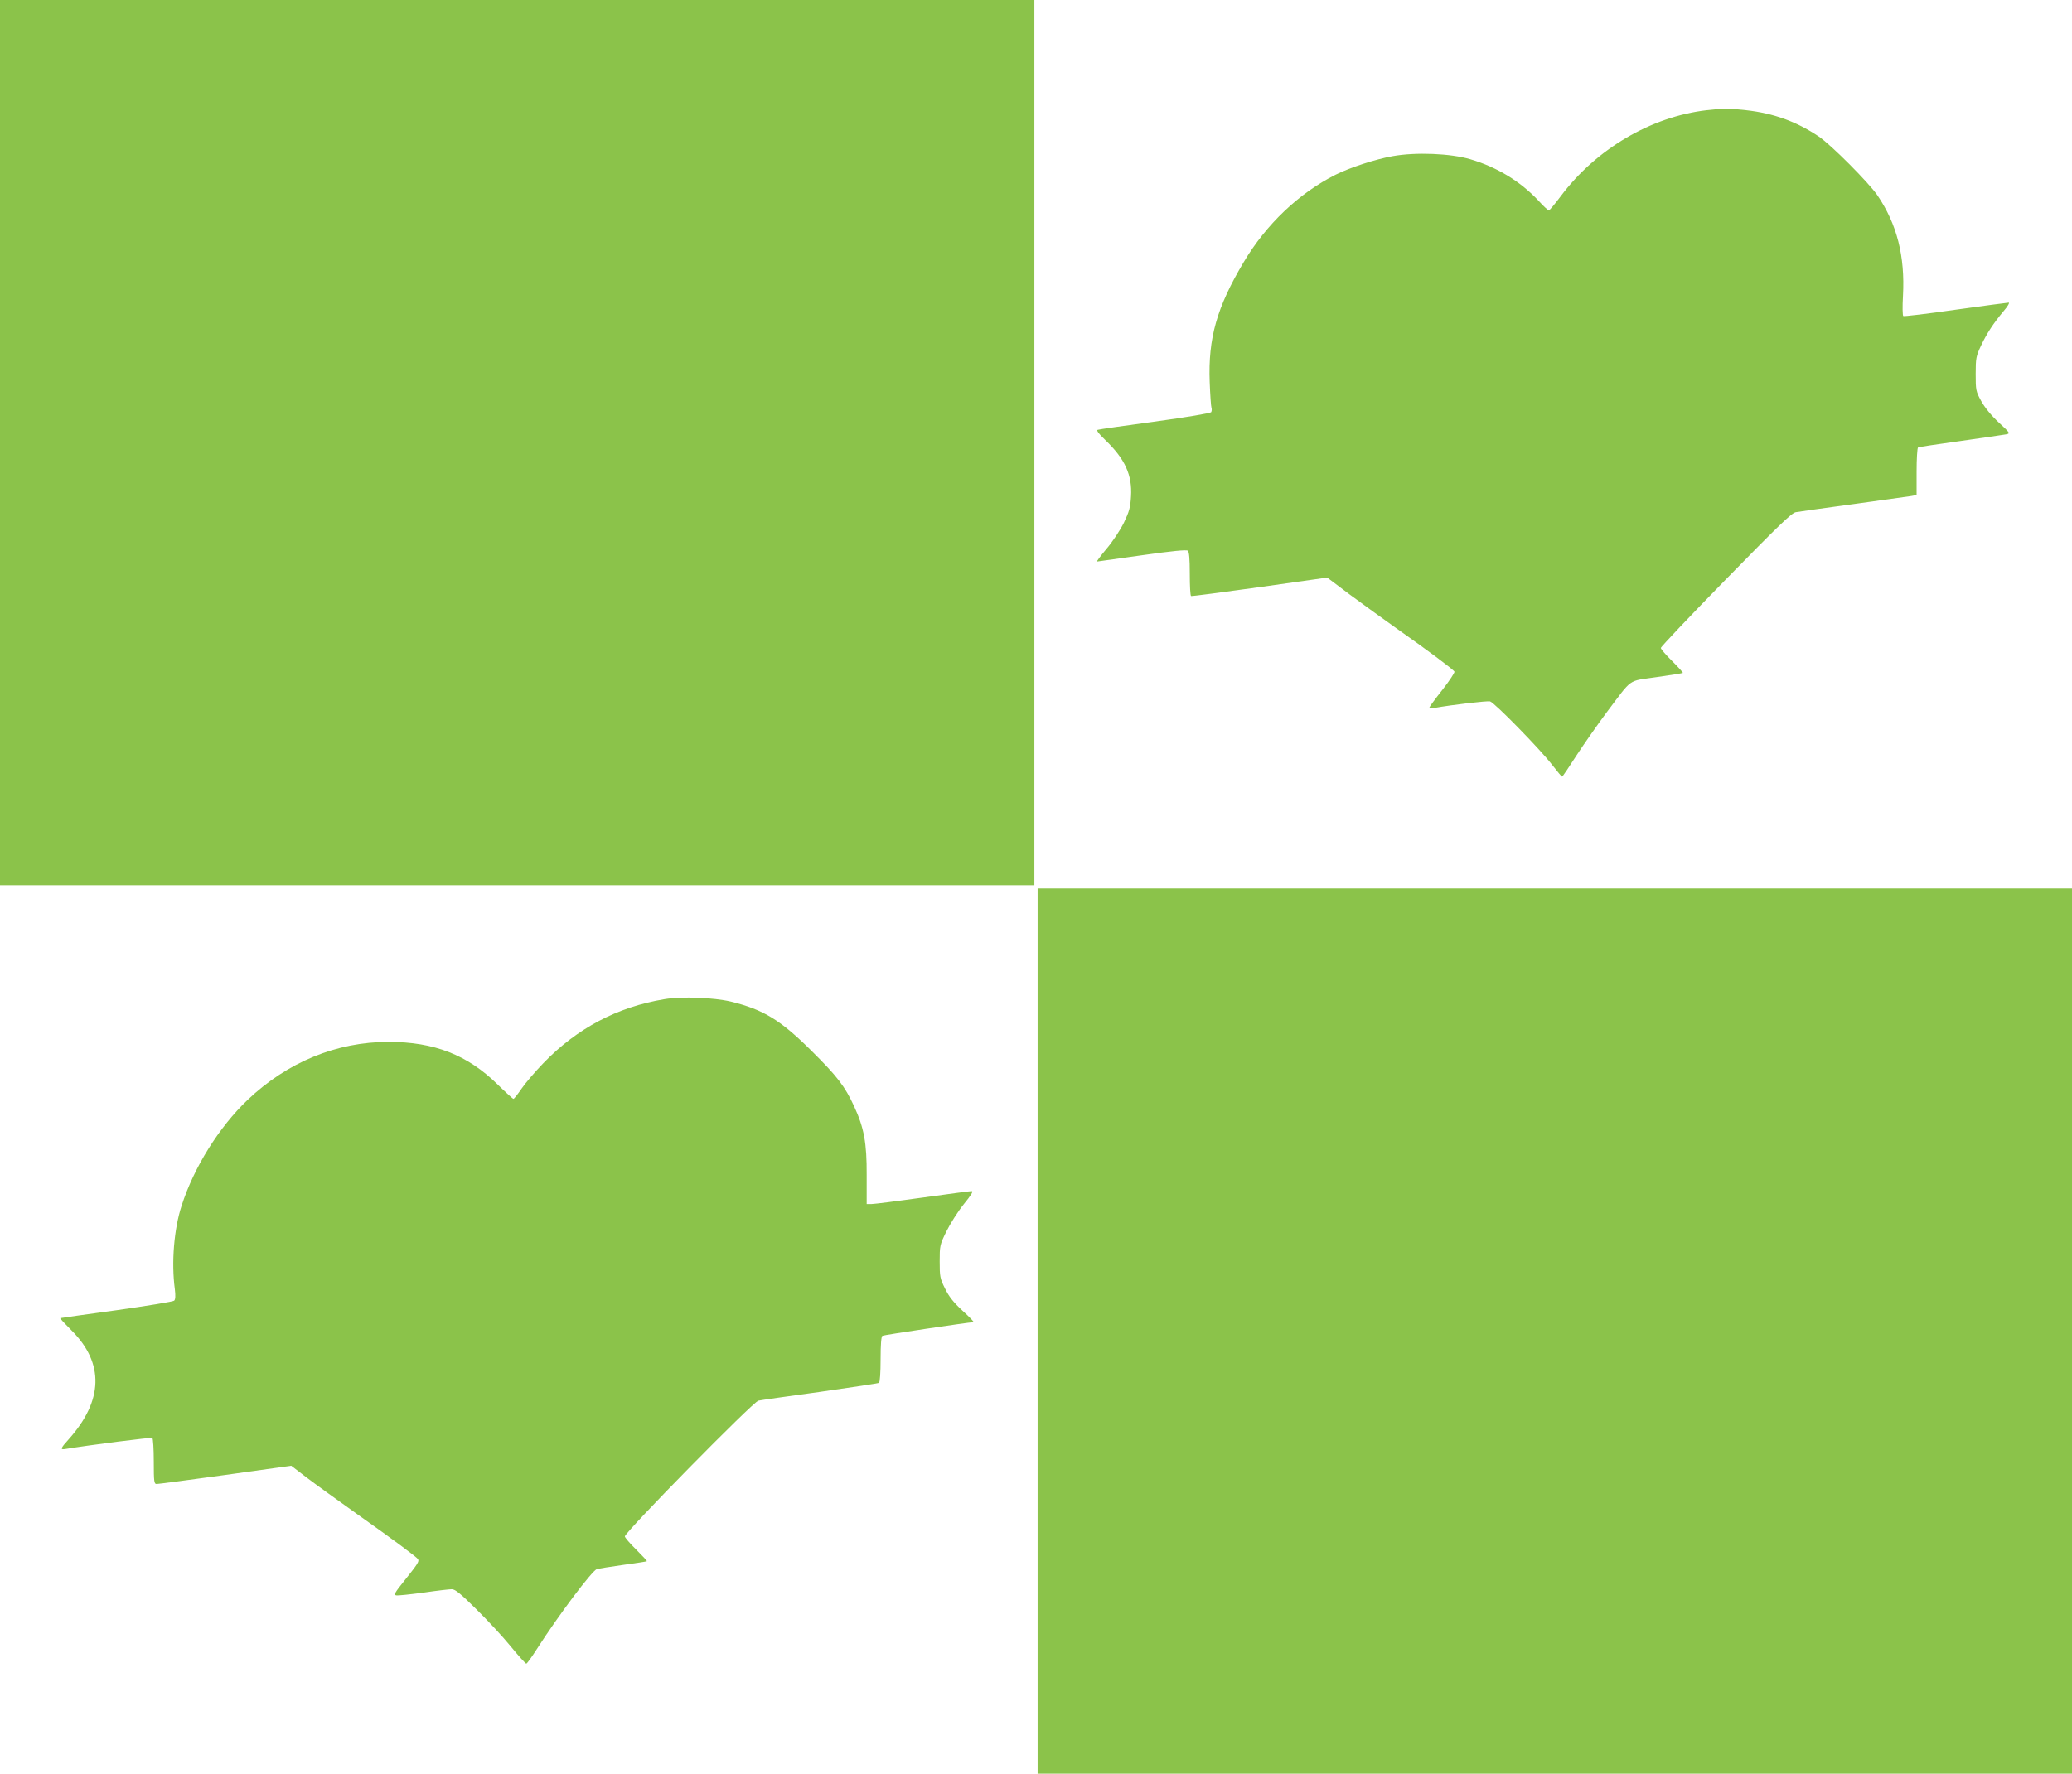
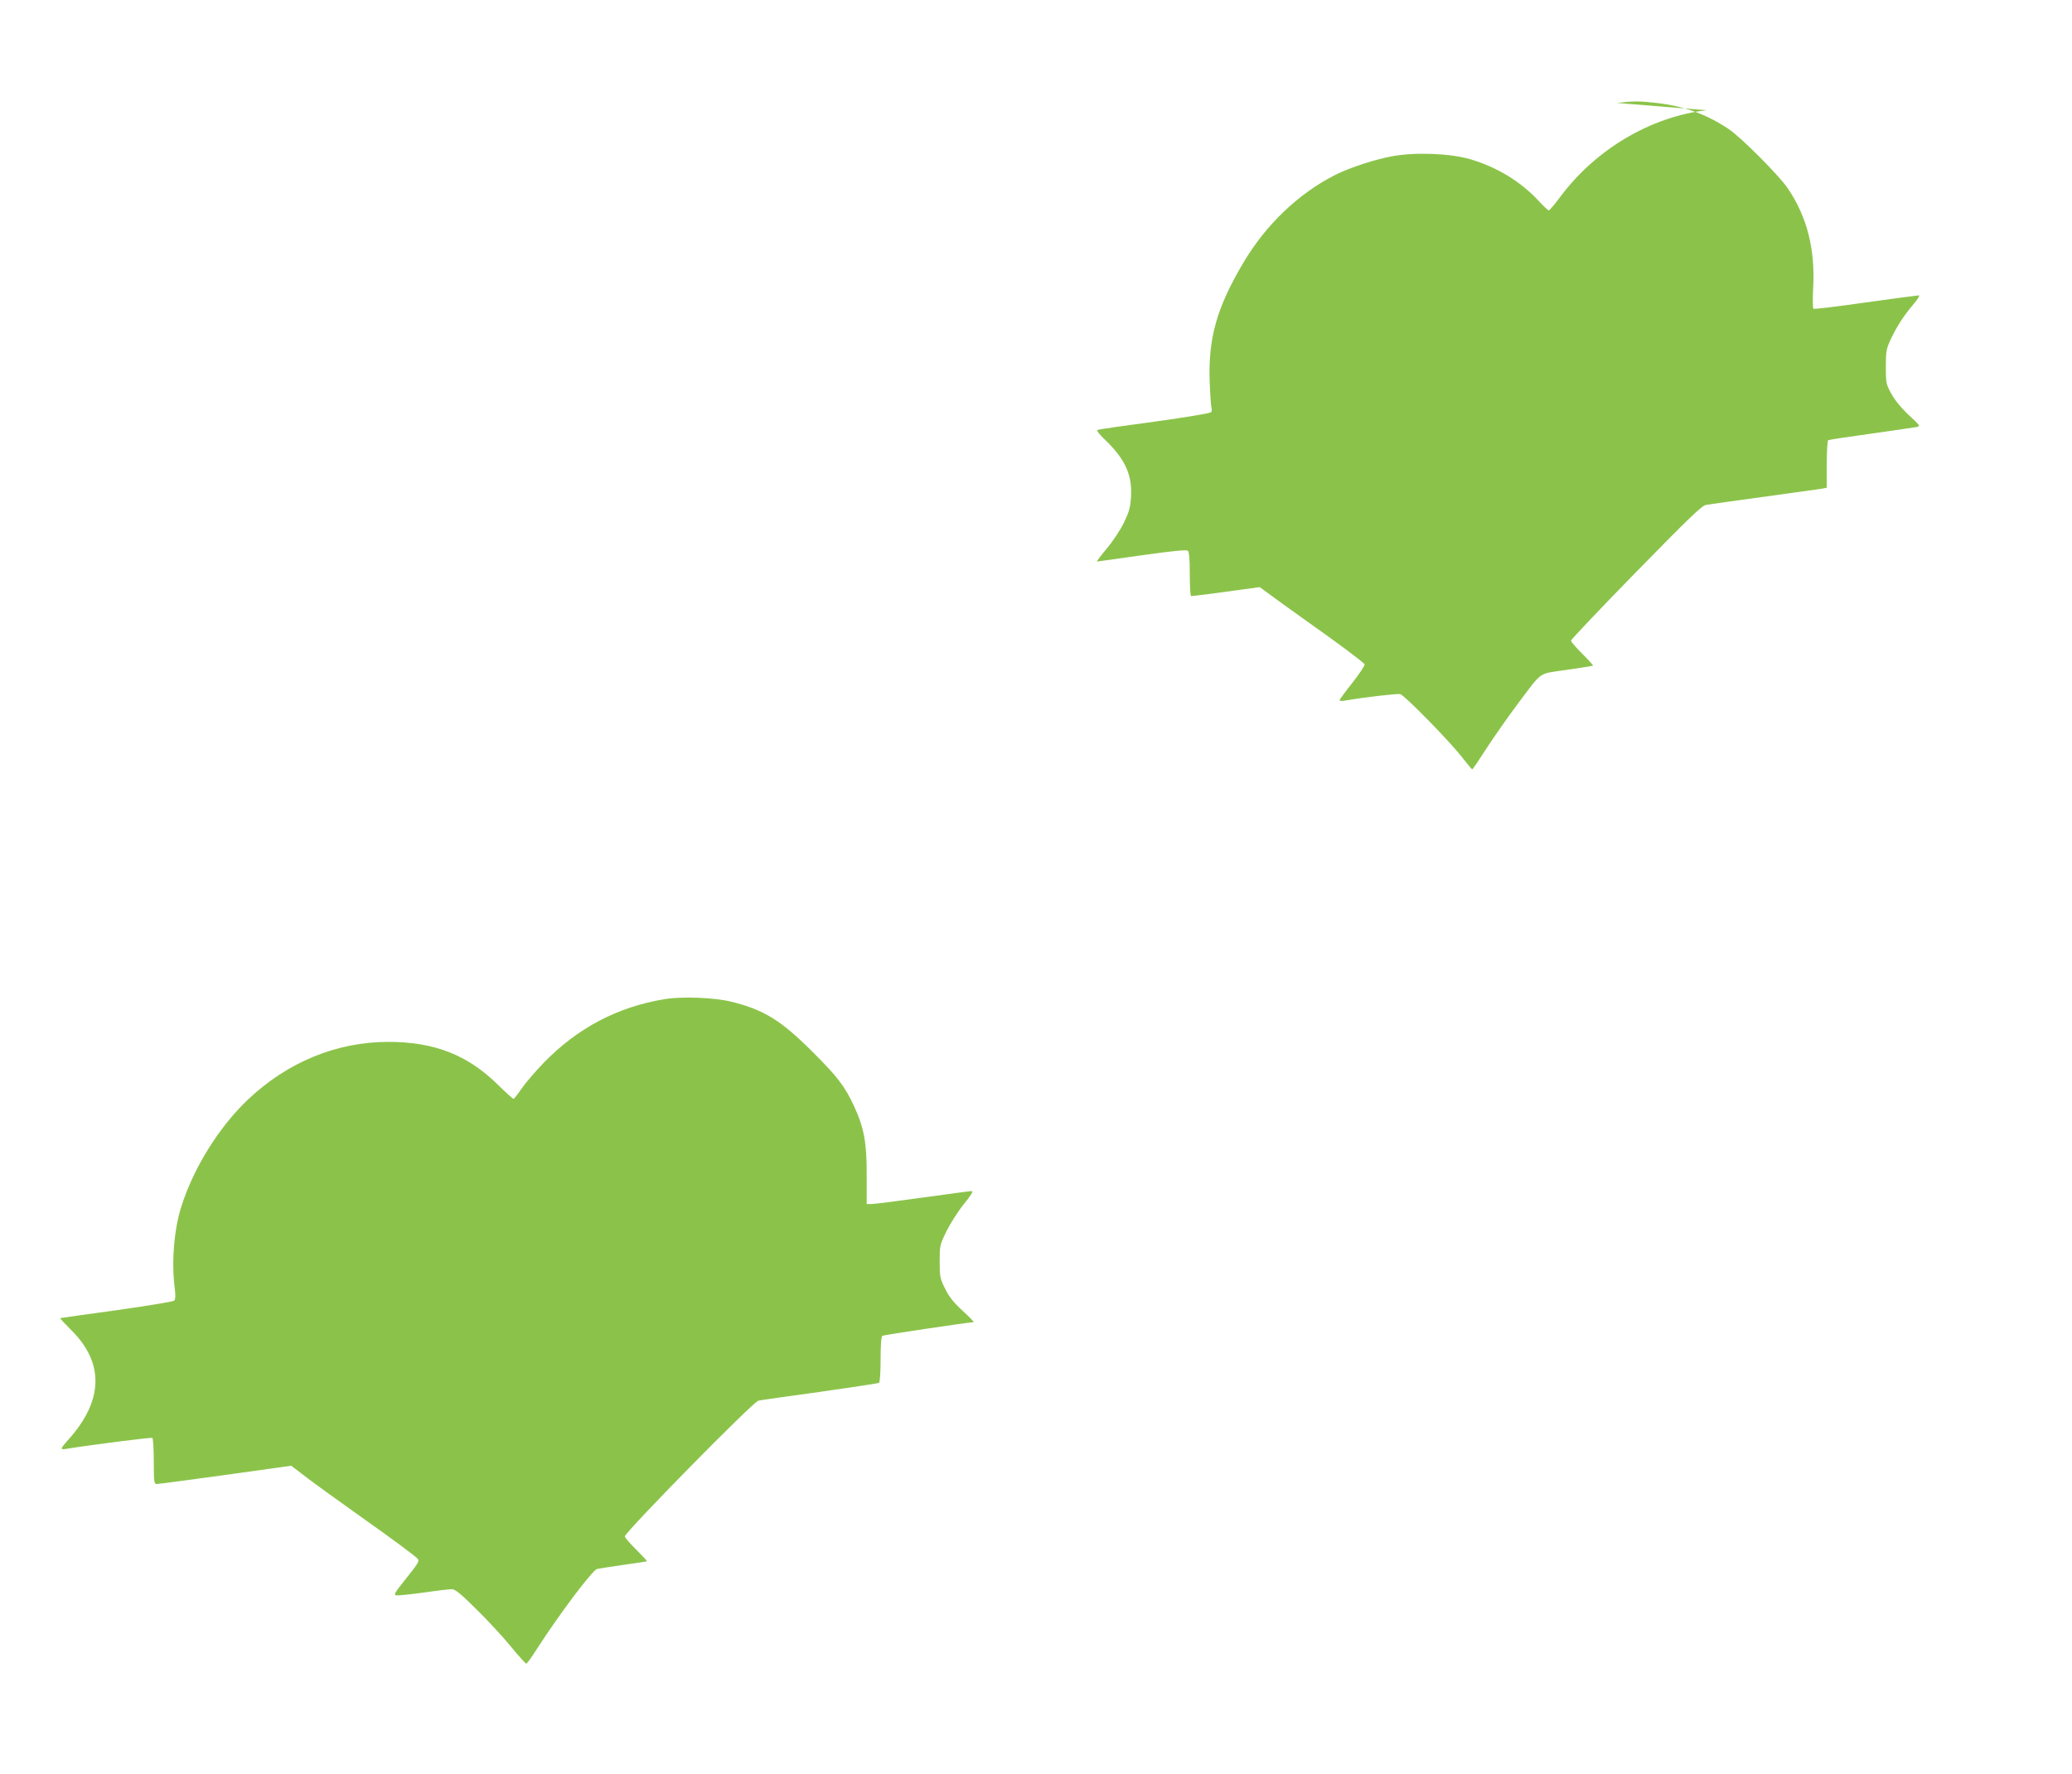
<svg xmlns="http://www.w3.org/2000/svg" version="1.0" width="1280pt" height="1096pt" viewBox="0 0 1280 1096" preserveAspectRatio="xMidYMid meet">
  <g transform="translate(0,1096) scale(0.1,-0.1)" fill="#8bc34a" stroke="none">
-     <path d="M0 8225 l0 -2735 3195 0 3195 0 0 2735 0 2735 -3195 0 -3195 0 0 -2735z" />
-     <path d="M10543 10279 c-344 -40 -683 -240 -901 -531 -36 -48 -69 -88 -74 -88 -5 0 -34 27 -64 60 -110 118 -255 207 -421 256 -122 36 -337 45 -480 19 -107 -19 -265 -71 -353 -115 -226 -114 -428 -306 -567 -540 -166 -279 -220 -469 -210 -740 3 -80 8 -152 11 -160 3 -8 2 -20 -2 -27 -4 -6 -150 -31 -347 -58 -187 -25 -346 -48 -354 -51 -9 -3 6 -24 46 -62 123 -118 168 -217 160 -349 -4 -70 -11 -94 -45 -165 -23 -46 -70 -117 -107 -160 -36 -43 -62 -78 -58 -78 5 1 130 18 278 39 183 26 274 35 283 28 8 -7 12 -48 12 -143 0 -73 3 -135 8 -137 4 -2 195 23 424 55 l417 59 138 -104 c76 -56 208 -152 293 -212 179 -126 346 -250 355 -265 3 -5 -30 -56 -74 -112 -45 -57 -81 -106 -81 -110 0 -4 12 -5 28 -3 126 22 329 45 347 41 27 -7 310 -296 385 -394 30 -39 57 -71 60 -71 3 0 43 59 89 131 47 72 131 192 187 267 163 216 126 190 308 217 87 12 159 24 162 26 2 2 -28 35 -66 73 -39 38 -70 75 -70 81 0 7 180 197 401 423 323 330 407 412 433 416 17 3 177 26 356 50 179 25 340 47 358 50 l32 6 0 144 c0 79 4 146 9 150 6 3 124 21 263 40 139 20 265 38 281 41 27 6 26 7 -46 74 -47 44 -86 92 -108 132 -33 60 -34 67 -34 168 0 97 3 110 32 172 36 77 78 141 141 216 25 29 38 52 31 52 -8 0 -156 -20 -329 -44 -173 -25 -318 -42 -322 -39 -5 2 -6 59 -2 126 13 243 -37 442 -158 620 -53 78 -287 313 -363 364 -137 92 -278 143 -448 162 -107 12 -140 12 -244 0z" />
-     <path d="M6410 2735 l0 -2735 3195 0 3195 0 0 2735 0 2735 -3195 0 -3195 0 0 -2735z" />
+     <path d="M10543 10279 c-344 -40 -683 -240 -901 -531 -36 -48 -69 -88 -74 -88 -5 0 -34 27 -64 60 -110 118 -255 207 -421 256 -122 36 -337 45 -480 19 -107 -19 -265 -71 -353 -115 -226 -114 -428 -306 -567 -540 -166 -279 -220 -469 -210 -740 3 -80 8 -152 11 -160 3 -8 2 -20 -2 -27 -4 -6 -150 -31 -347 -58 -187 -25 -346 -48 -354 -51 -9 -3 6 -24 46 -62 123 -118 168 -217 160 -349 -4 -70 -11 -94 -45 -165 -23 -46 -70 -117 -107 -160 -36 -43 -62 -78 -58 -78 5 1 130 18 278 39 183 26 274 35 283 28 8 -7 12 -48 12 -143 0 -73 3 -135 8 -137 4 -2 195 23 424 55 c76 -56 208 -152 293 -212 179 -126 346 -250 355 -265 3 -5 -30 -56 -74 -112 -45 -57 -81 -106 -81 -110 0 -4 12 -5 28 -3 126 22 329 45 347 41 27 -7 310 -296 385 -394 30 -39 57 -71 60 -71 3 0 43 59 89 131 47 72 131 192 187 267 163 216 126 190 308 217 87 12 159 24 162 26 2 2 -28 35 -66 73 -39 38 -70 75 -70 81 0 7 180 197 401 423 323 330 407 412 433 416 17 3 177 26 356 50 179 25 340 47 358 50 l32 6 0 144 c0 79 4 146 9 150 6 3 124 21 263 40 139 20 265 38 281 41 27 6 26 7 -46 74 -47 44 -86 92 -108 132 -33 60 -34 67 -34 168 0 97 3 110 32 172 36 77 78 141 141 216 25 29 38 52 31 52 -8 0 -156 -20 -329 -44 -173 -25 -318 -42 -322 -39 -5 2 -6 59 -2 126 13 243 -37 442 -158 620 -53 78 -287 313 -363 364 -137 92 -278 143 -448 162 -107 12 -140 12 -244 0z" />
    <path d="M4105 4786 c-291 -48 -539 -179 -748 -395 -51 -53 -112 -124 -135 -158 -24 -35 -46 -63 -50 -63 -4 0 -48 40 -97 88 -187 184 -393 264 -675 264 -321 0 -625 -125 -871 -359 -176 -168 -331 -416 -407 -653 -47 -143 -64 -352 -42 -515 5 -41 4 -64 -4 -72 -6 -6 -166 -32 -356 -59 -190 -26 -346 -48 -348 -49 -2 -2 30 -36 71 -77 202 -202 195 -433 -19 -672 -50 -55 -53 -65 -22 -60 158 26 531 73 539 69 5 -4 9 -69 9 -146 0 -126 2 -139 18 -139 9 0 200 25 424 56 l407 57 98 -75 c54 -41 193 -141 308 -223 233 -165 366 -264 377 -279 9 -14 0 -28 -82 -131 -62 -77 -69 -90 -52 -93 11 -2 86 6 168 17 81 12 160 21 175 21 21 0 54 -27 151 -123 68 -67 164 -170 212 -229 49 -60 93 -108 97 -108 5 0 34 41 66 91 136 212 340 483 371 494 10 2 82 14 161 25 79 11 146 21 147 23 2 2 -28 34 -66 72 -39 38 -70 75 -70 81 0 26 792 832 825 839 11 3 181 27 378 54 196 28 362 53 367 56 6 4 10 65 10 145 0 92 4 141 11 146 9 5 529 83 563 84 6 0 -25 32 -67 70 -57 53 -85 88 -109 138 -31 62 -33 74 -33 167 0 97 1 103 41 185 23 47 71 123 107 168 48 59 62 82 49 82 -9 0 -145 -18 -302 -40 -157 -22 -299 -40 -316 -40 l-30 0 0 178 c1 201 -16 292 -78 427 -57 123 -103 183 -261 340 -193 192 -297 256 -500 306 -105 25 -303 33 -410 15z" />
  </g>
</svg>